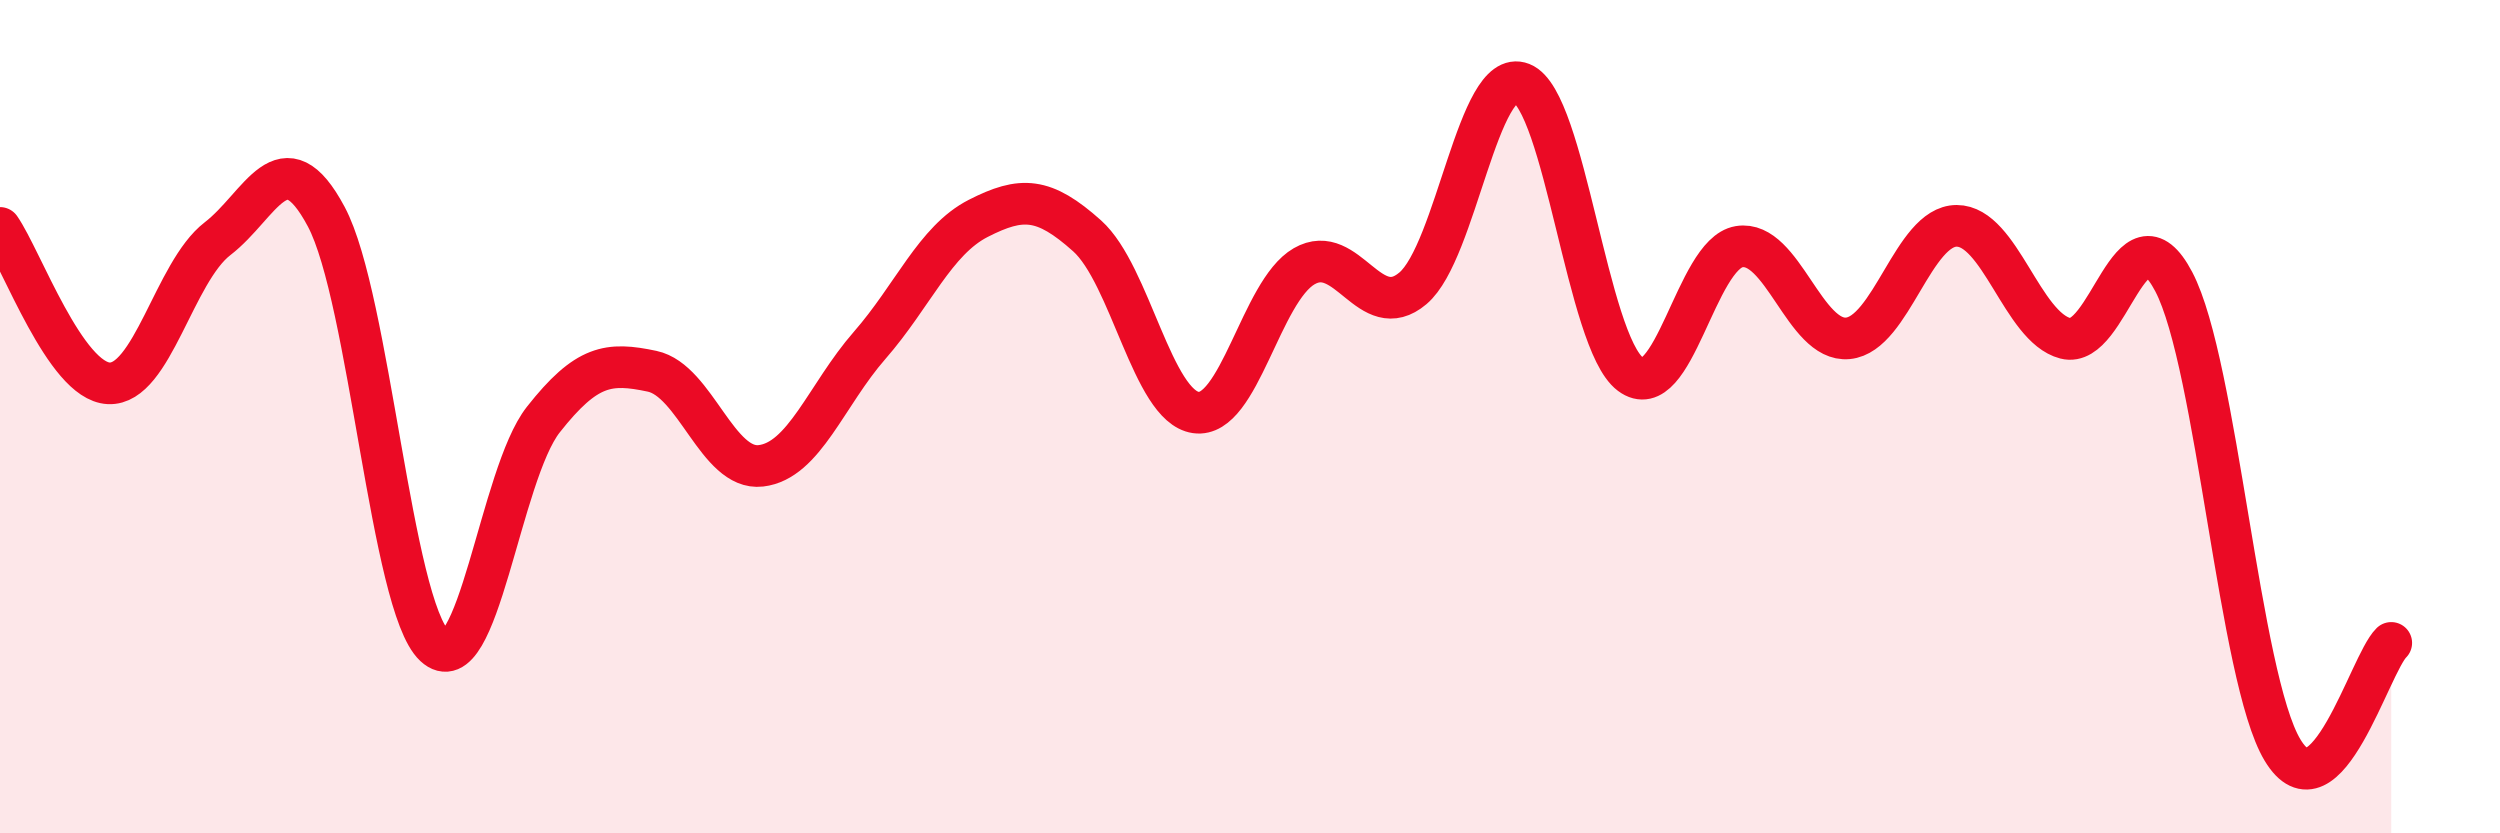
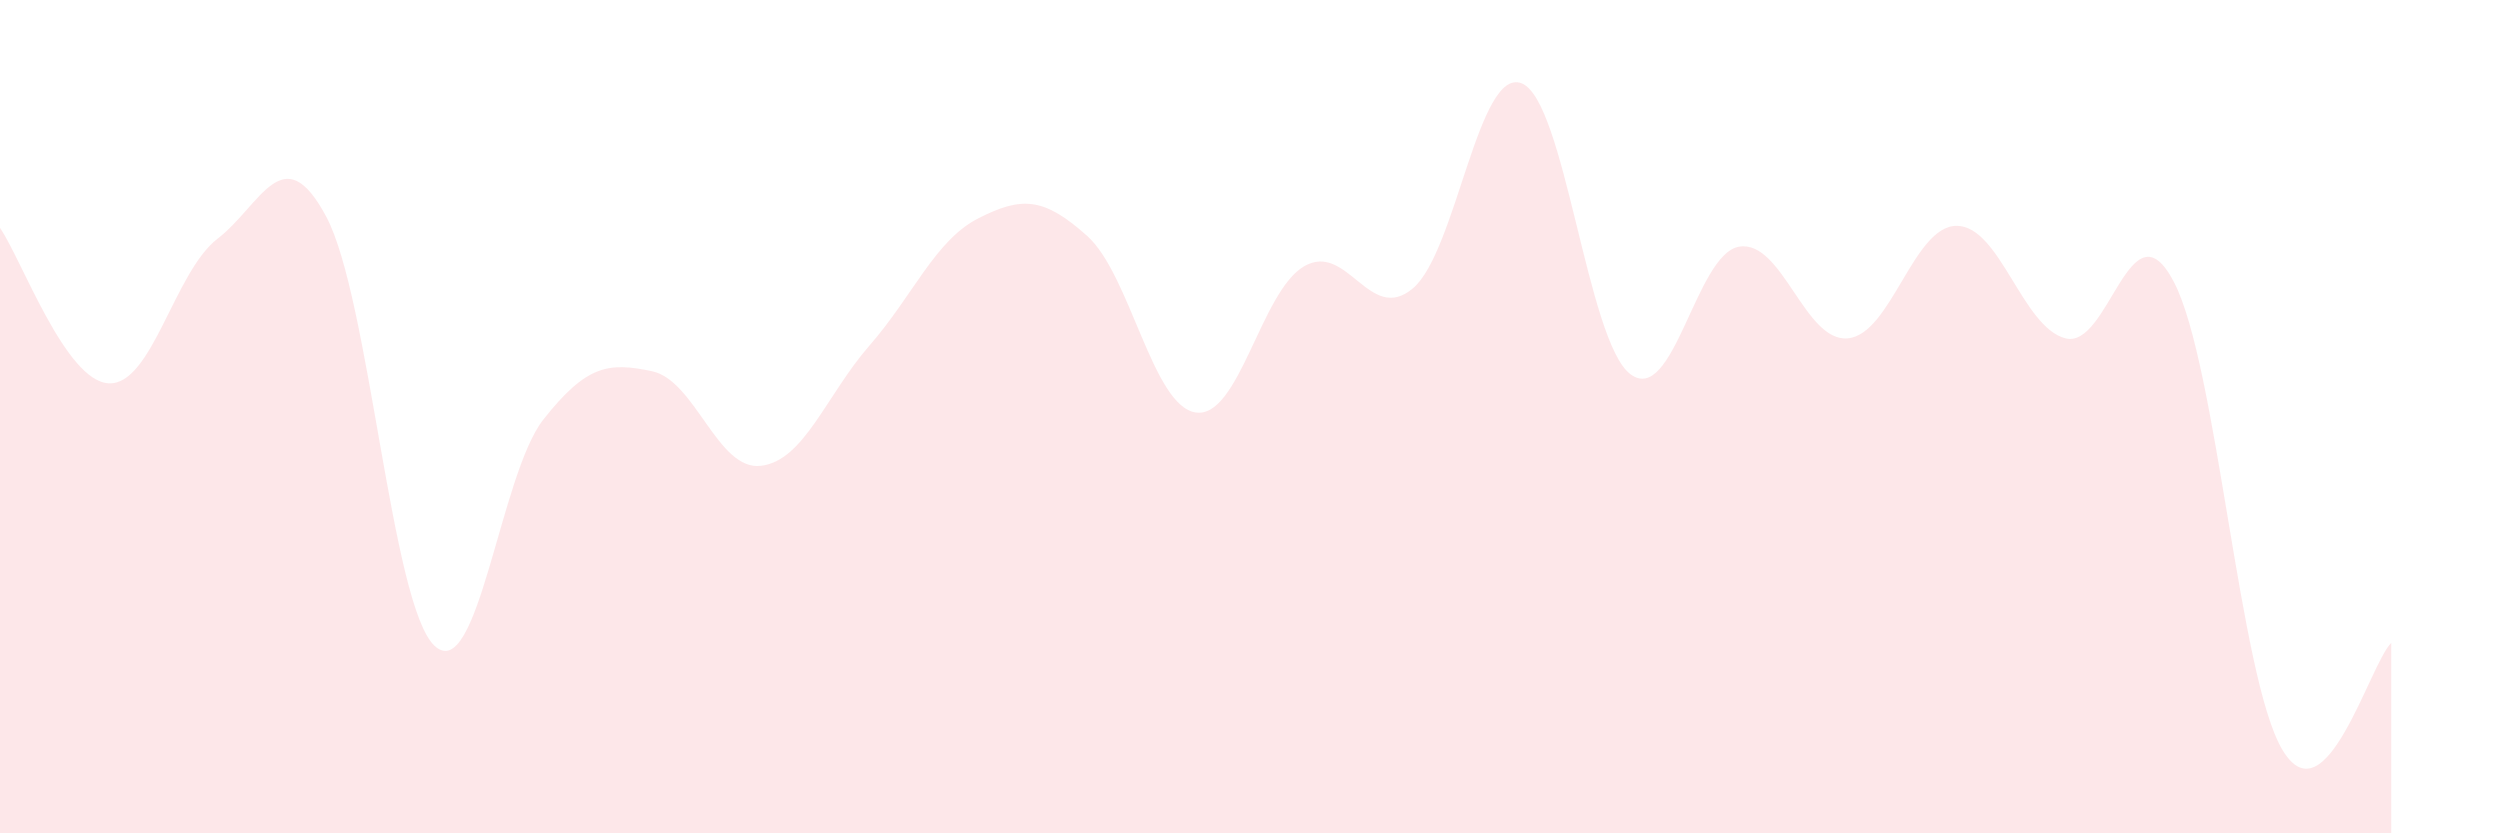
<svg xmlns="http://www.w3.org/2000/svg" width="60" height="20" viewBox="0 0 60 20">
  <path d="M 0,5.47 C 0.52,6.22 1.57,9.15 2.61,9.2 C 3.65,9.25 4.18,6.53 5.22,5.73 C 6.26,4.93 6.79,3.25 7.83,5.2 C 8.87,7.15 9.39,14.53 10.43,15.5 C 11.47,16.47 12,11.39 13.04,10.07 C 14.08,8.75 14.61,8.69 15.65,8.91 C 16.69,9.13 17.22,11.3 18.26,11.18 C 19.3,11.06 19.83,9.48 20.87,8.29 C 21.91,7.1 22.44,5.77 23.48,5.24 C 24.52,4.71 25.05,4.73 26.09,5.66 C 27.13,6.59 27.66,9.75 28.7,9.9 C 29.74,10.05 30.26,6.99 31.3,6.39 C 32.34,5.79 32.87,7.8 33.91,6.92 C 34.95,6.04 35.48,1.59 36.52,2 C 37.56,2.41 38.09,8.2 39.13,8.98 C 40.17,9.76 40.7,6.09 41.74,5.92 C 42.78,5.75 43.31,8.22 44.35,8.12 C 45.39,8.02 45.92,5.42 46.96,5.42 C 48,5.42 48.53,7.85 49.57,8.12 C 50.61,8.39 51.13,4.78 52.17,6.76 C 53.21,8.74 53.74,16.27 54.78,18 C 55.82,19.73 56.87,15.94 57.39,15.43L57.39 20L0 20Z" fill="#EB0A25" opacity="0.1" stroke-linecap="round" stroke-linejoin="round" />
-   <path d="M 0,5.47 C 0.52,6.22 1.57,9.15 2.61,9.2 C 3.65,9.25 4.18,6.53 5.22,5.73 C 6.26,4.93 6.79,3.25 7.83,5.2 C 8.87,7.15 9.39,14.53 10.43,15.5 C 11.47,16.47 12,11.39 13.04,10.07 C 14.08,8.75 14.61,8.69 15.65,8.91 C 16.69,9.13 17.22,11.3 18.26,11.18 C 19.3,11.06 19.83,9.48 20.87,8.29 C 21.91,7.1 22.44,5.77 23.48,5.24 C 24.52,4.71 25.05,4.73 26.09,5.66 C 27.13,6.59 27.66,9.75 28.7,9.9 C 29.74,10.05 30.26,6.99 31.3,6.39 C 32.34,5.79 32.87,7.8 33.91,6.92 C 34.95,6.04 35.48,1.59 36.52,2 C 37.56,2.41 38.09,8.2 39.13,8.98 C 40.17,9.76 40.7,6.09 41.74,5.92 C 42.78,5.75 43.31,8.22 44.35,8.12 C 45.39,8.02 45.92,5.42 46.96,5.42 C 48,5.42 48.53,7.85 49.57,8.12 C 50.61,8.39 51.13,4.78 52.17,6.76 C 53.21,8.74 53.74,16.27 54.78,18 C 55.82,19.73 56.87,15.94 57.39,15.43" stroke="#EB0A25" stroke-width="1" fill="none" stroke-linecap="round" stroke-linejoin="round" />
</svg>